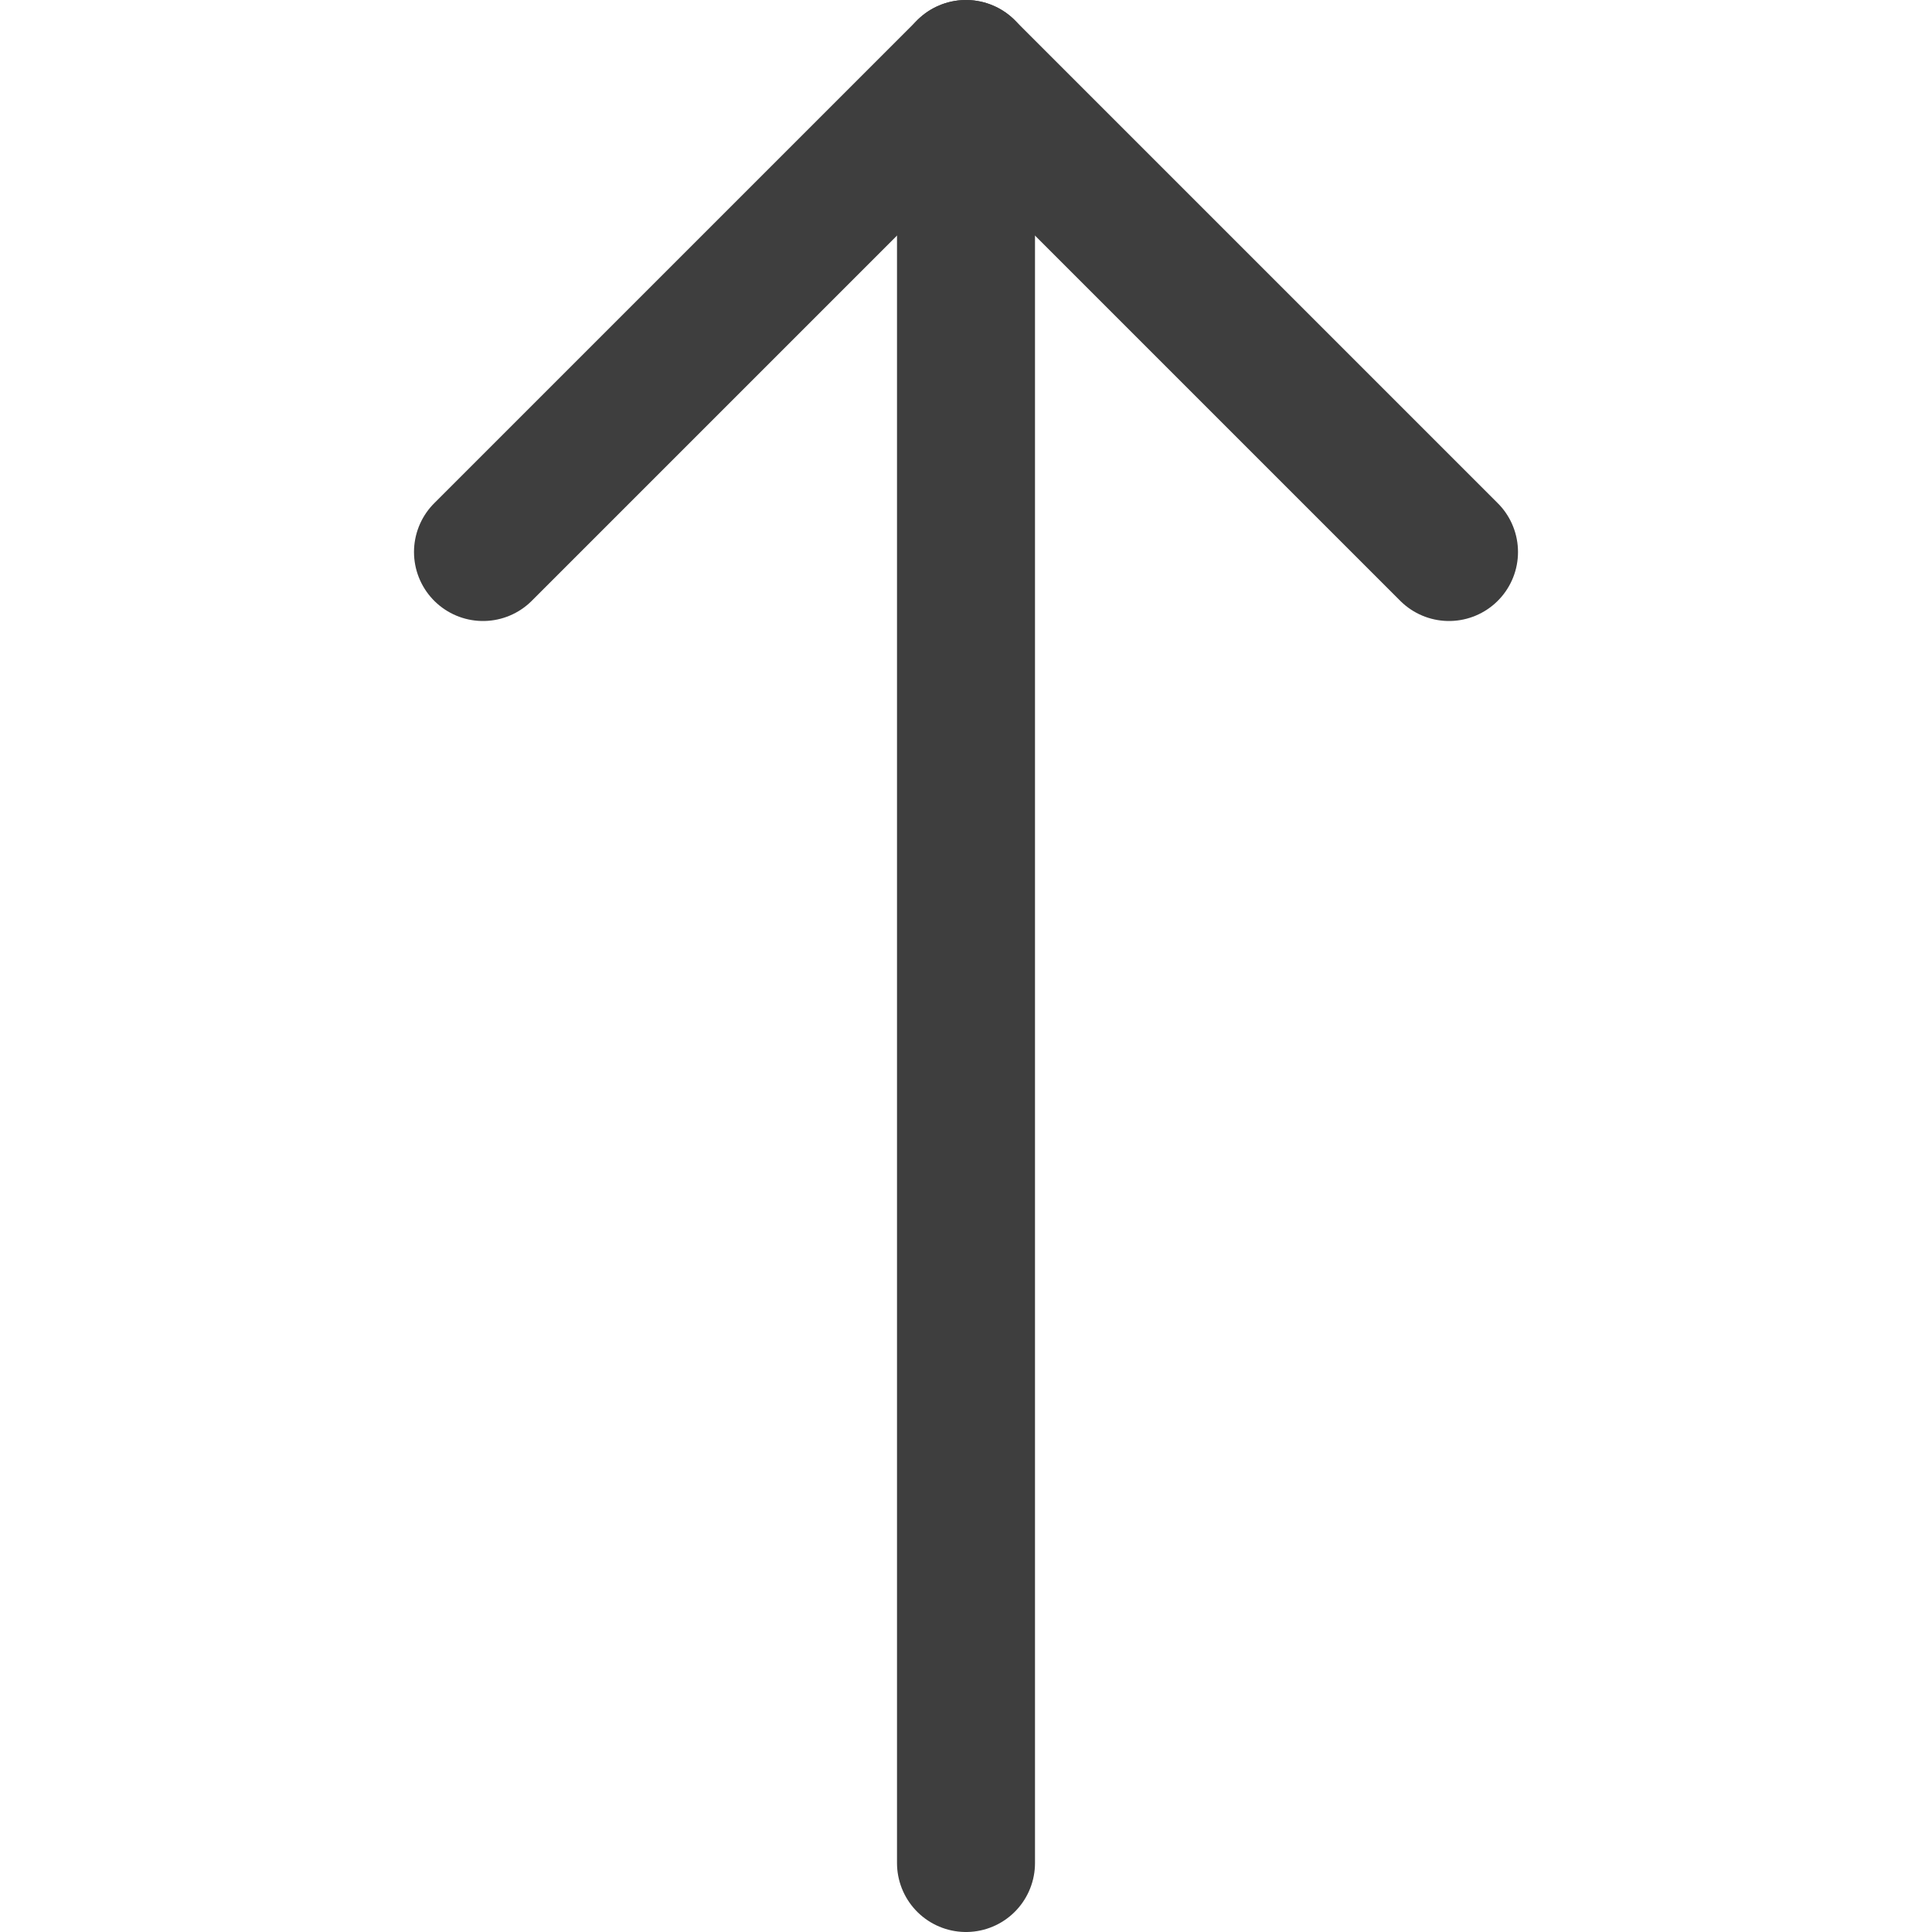
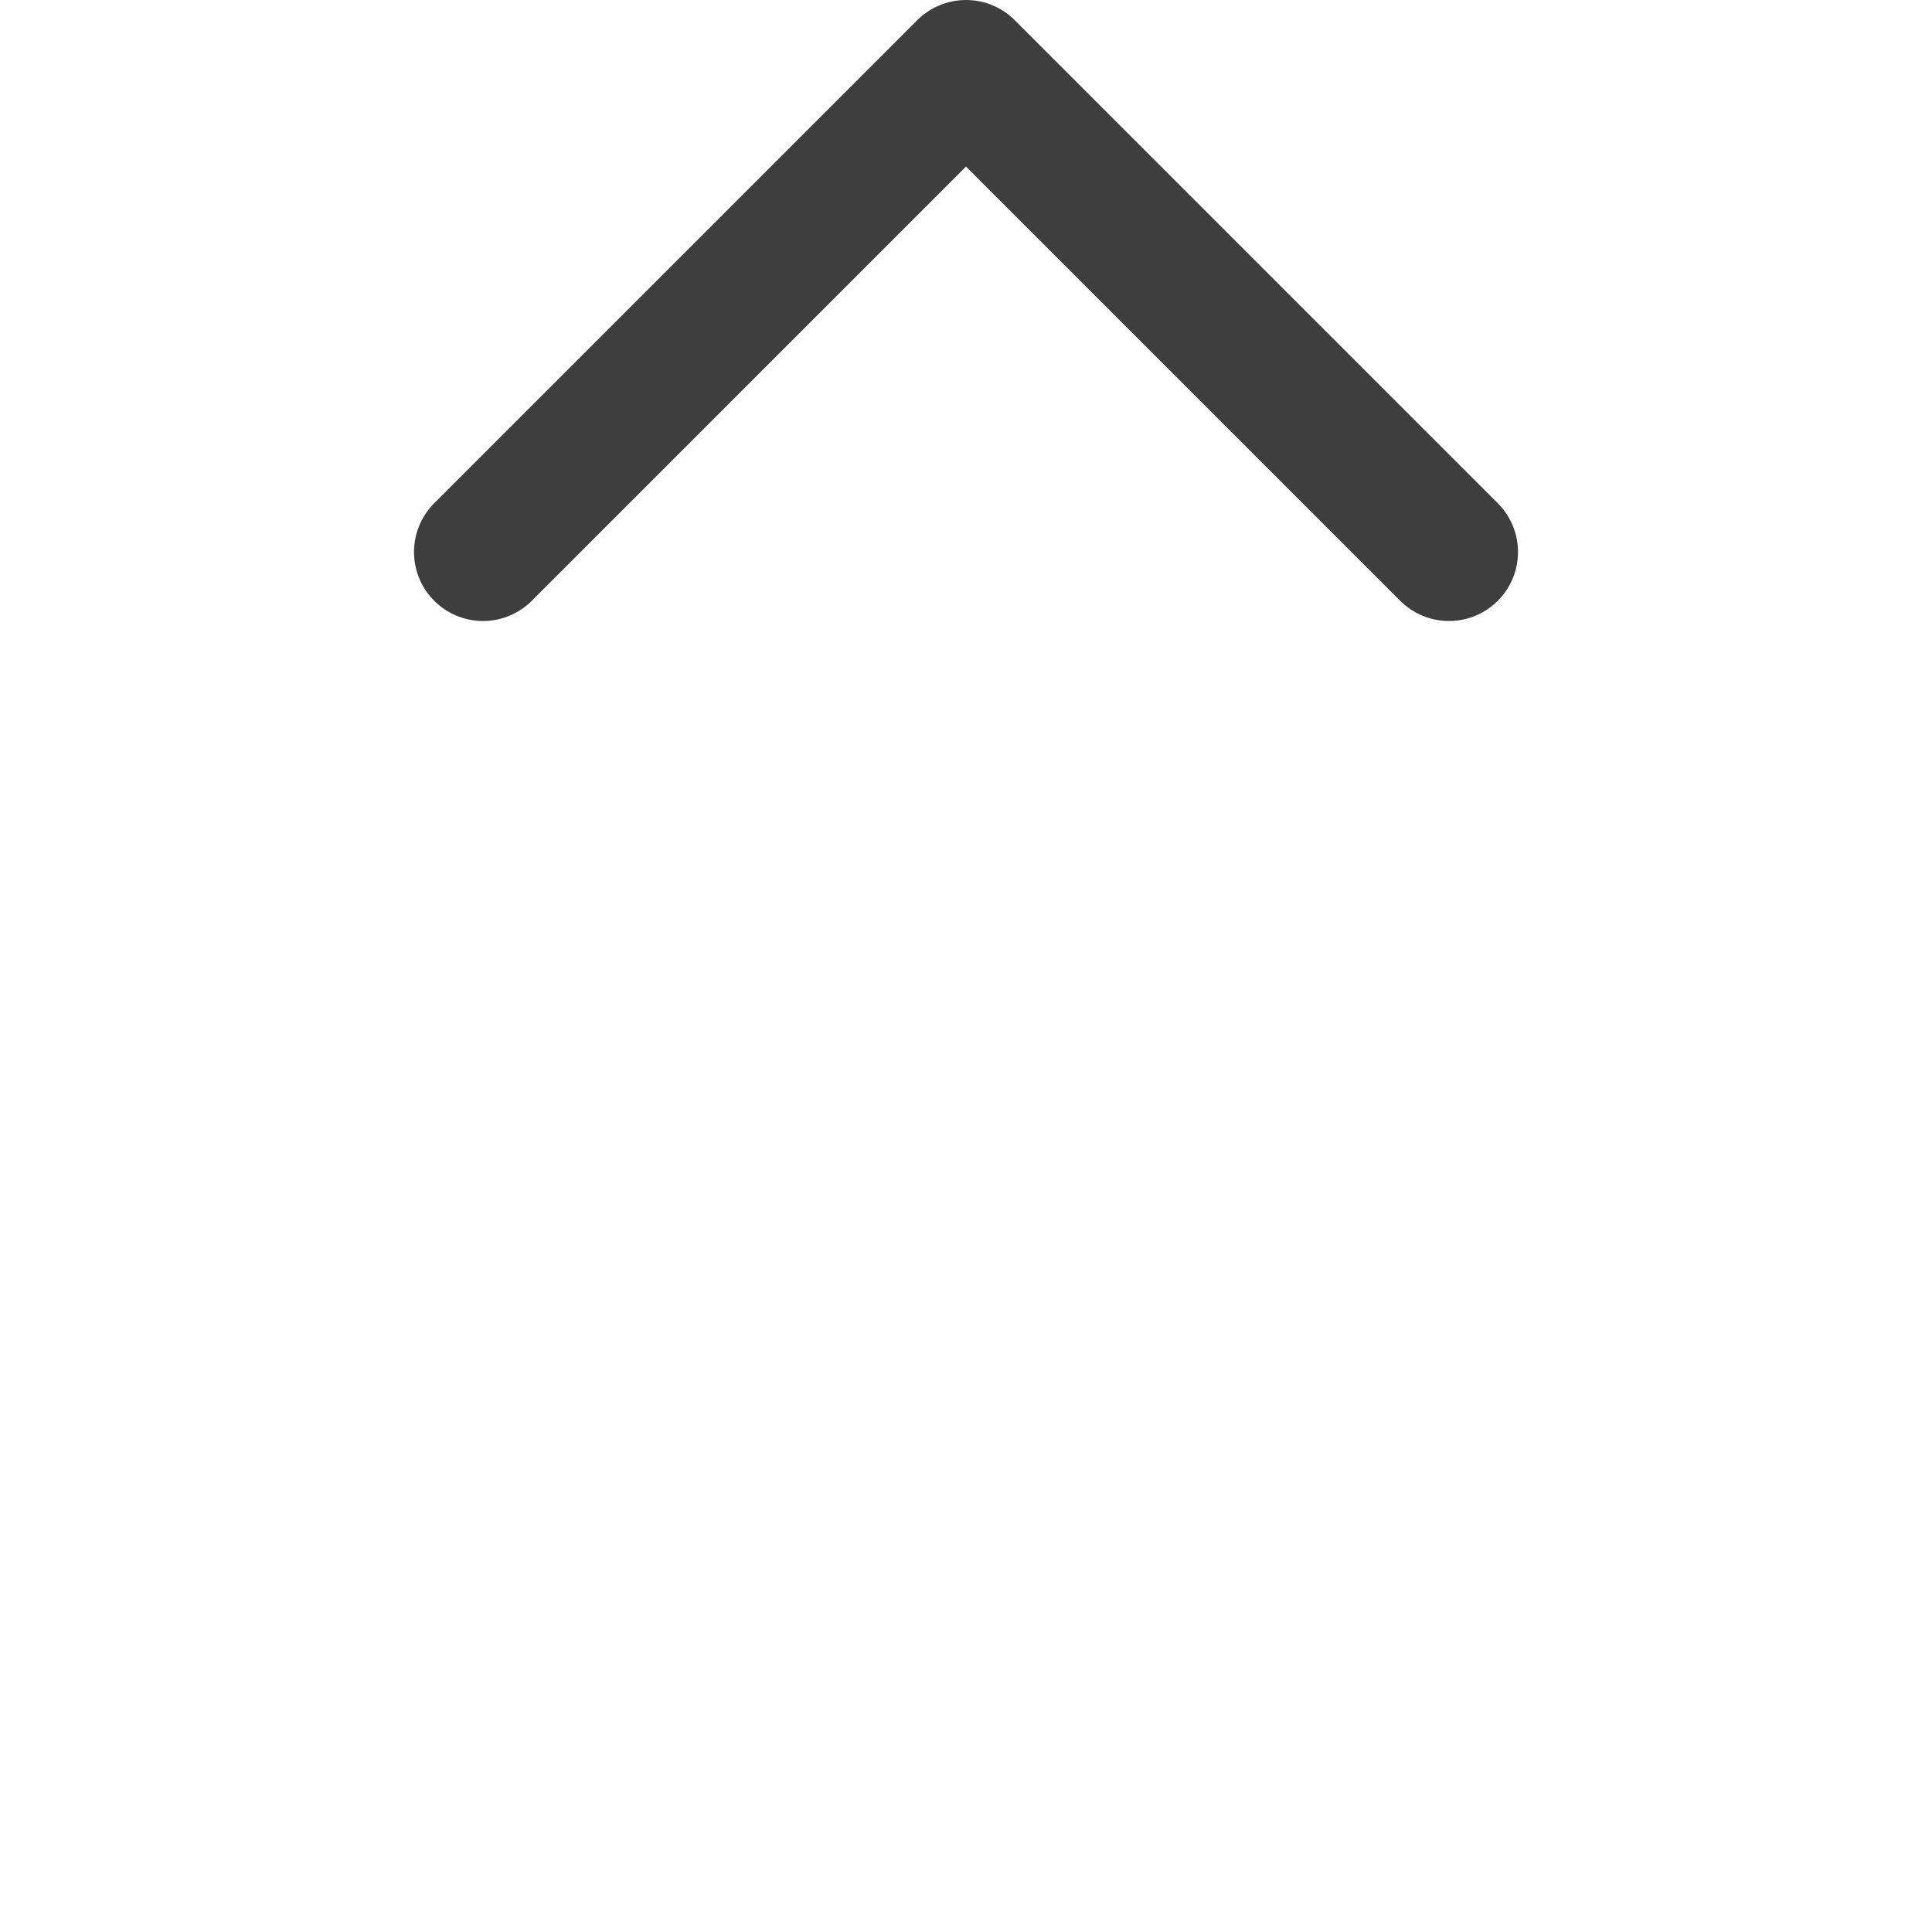
<svg xmlns="http://www.w3.org/2000/svg" fill="none" viewBox="0 0 14 14" height="48" width="48">
  <g id="arrow-up-1--arrow-up-keyboard">
-     <path id="Vector" stroke="#3e3e3e" stroke-linecap="round" stroke-linejoin="round" d="M7 13.5V.5" />
    <path id="Vector_2" stroke="#3e3e3e" stroke-linecap="round" stroke-linejoin="round" d="M10.5 4 7 .5 3.5 4" />
  </g>
</svg>